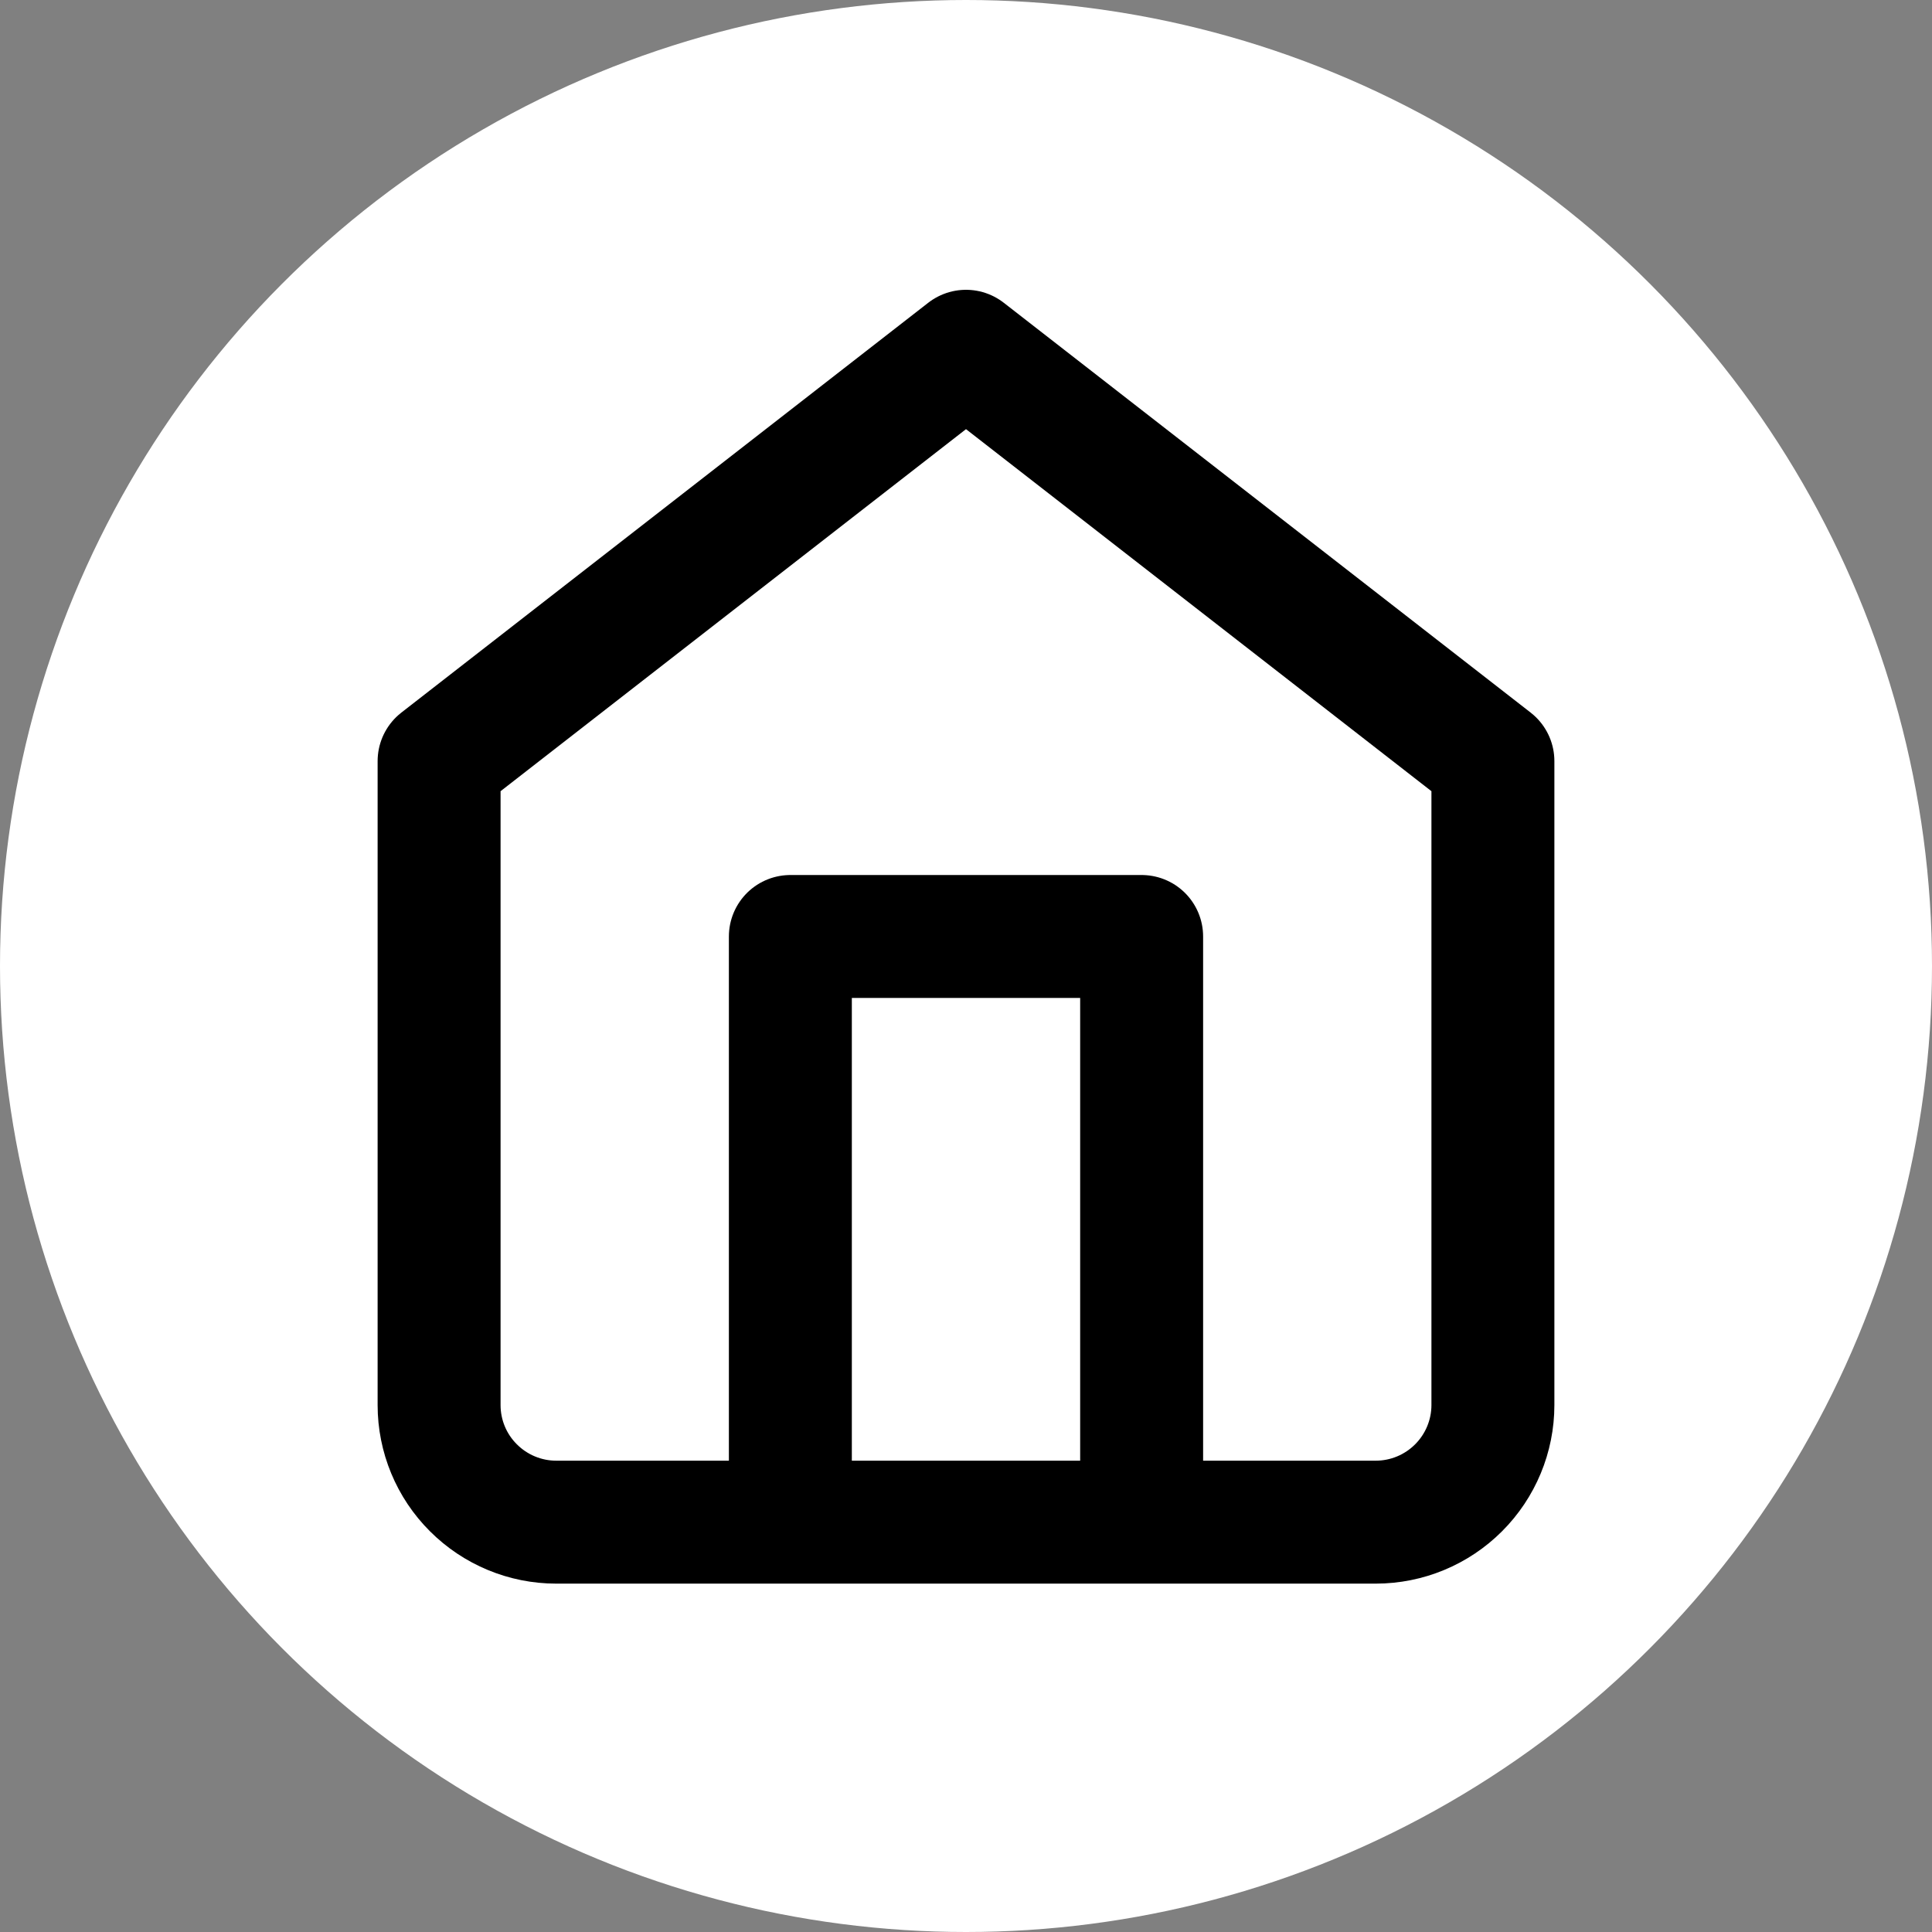
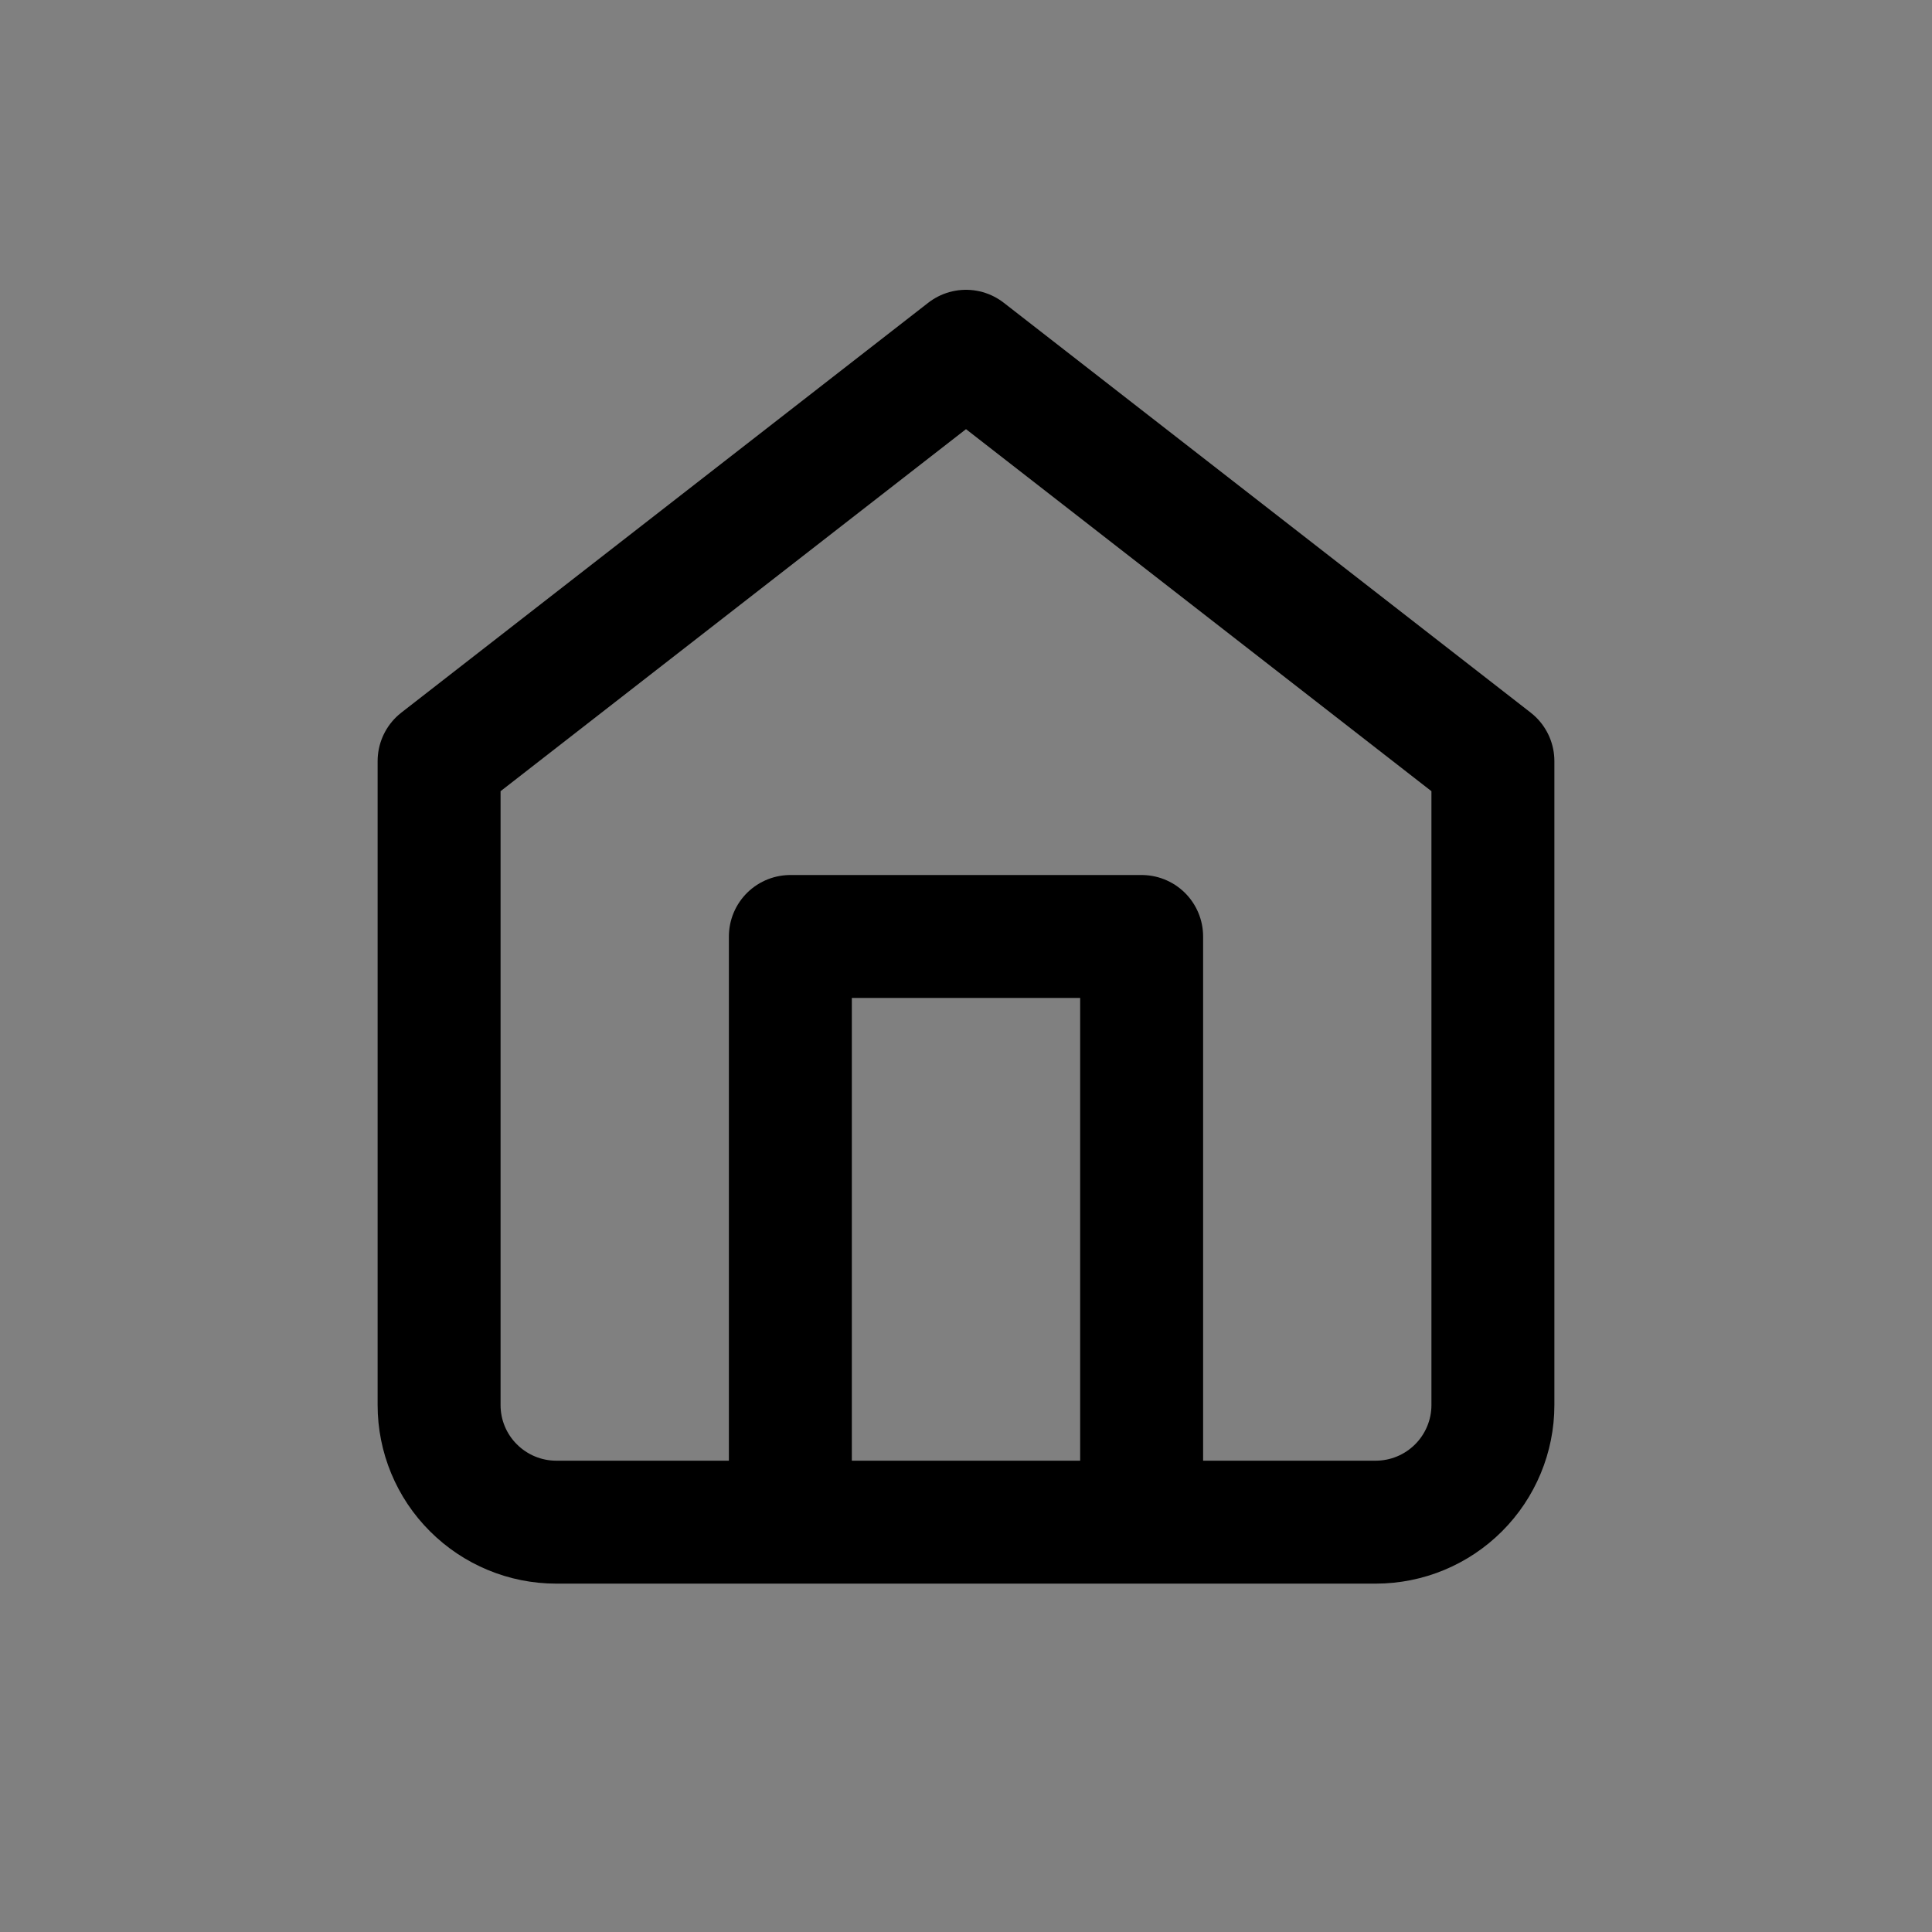
<svg xmlns="http://www.w3.org/2000/svg" width="22" height="22" viewBox="0 0 22 22" fill="none">
  <rect x="0" y="0" width="22" height="22" fill="#808080" stroke="none" />
-   <circle cx="11" cy="11" r="11" fill="white" />
  <path d="M5 8.667L11 4L17 8.667V16C17 16.353 16.859 16.692 16.609 16.942C16.359 17.192 16.02 17.333 15.666 17.333H6.333C5.98 17.333 5.641 17.192 5.391 16.942C5.14 16.692 5 16.353 5 16V8.667Z" stroke="black" stroke-width="1.4" stroke-linecap="round" stroke-linejoin="round" />
  <path d="M9 17.331V10.664H13V17.331" stroke="black" stroke-width="1.4" stroke-linecap="round" stroke-linejoin="round" />
</svg>